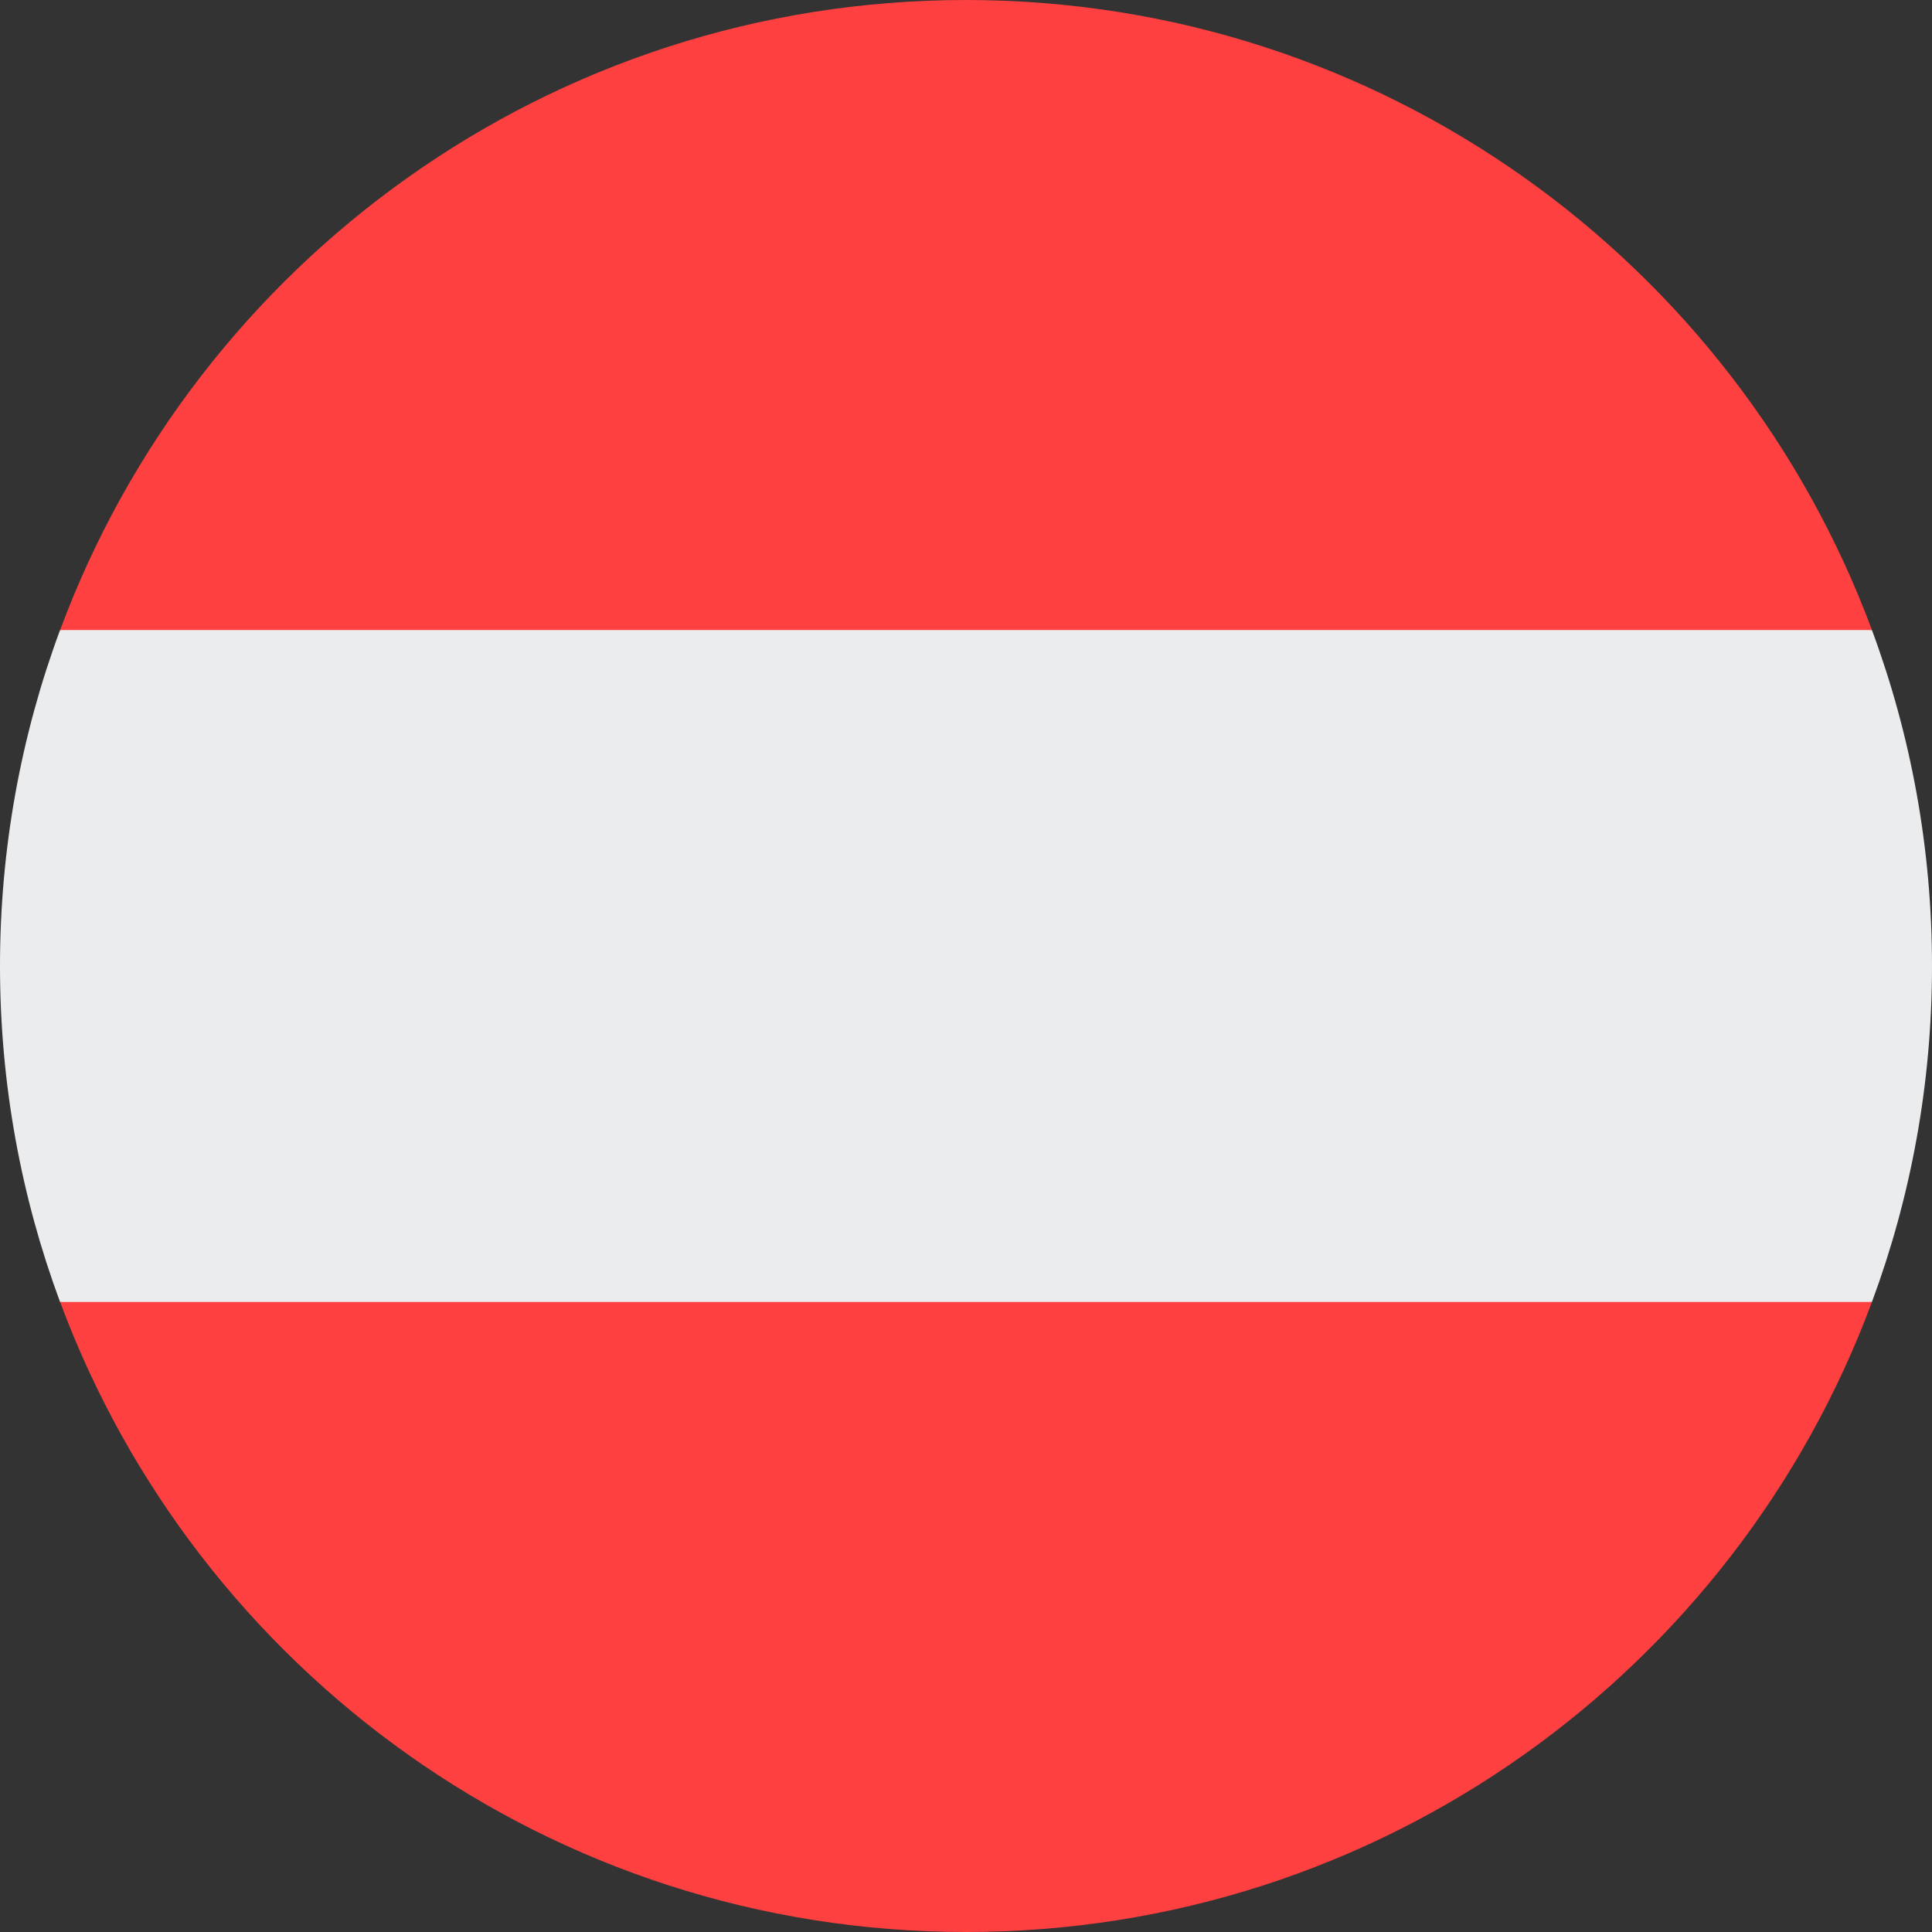
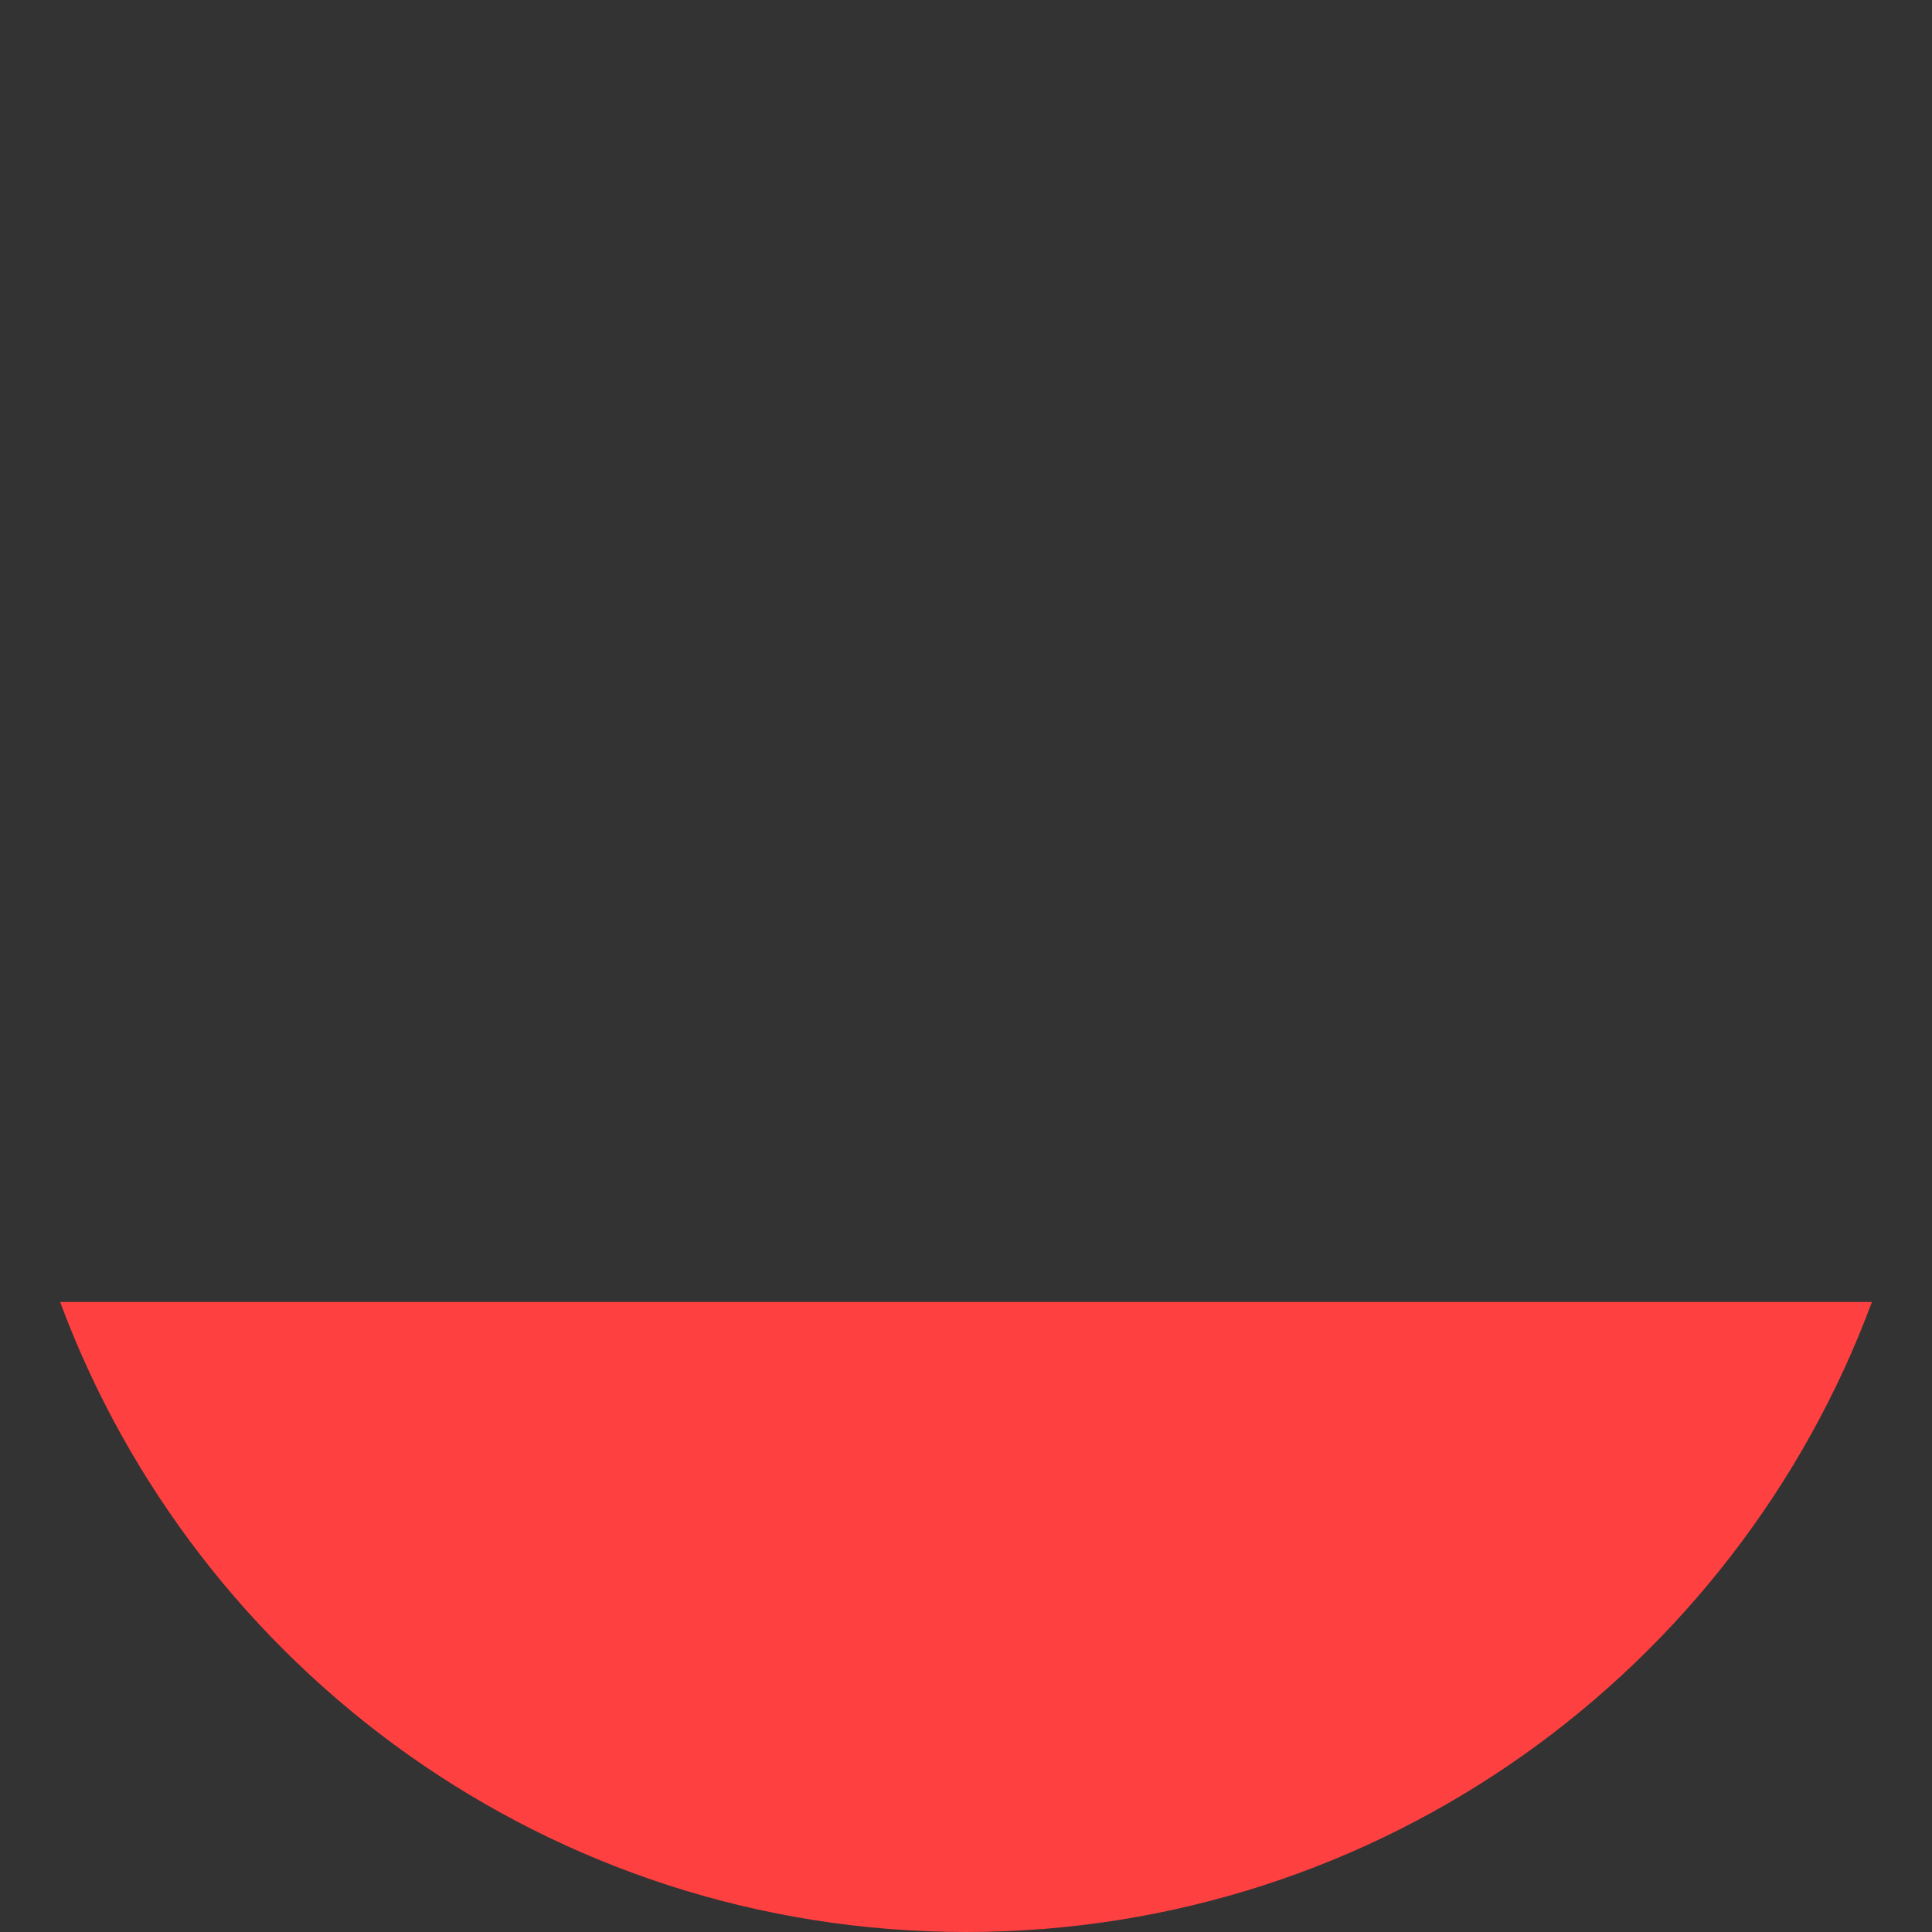
<svg xmlns="http://www.w3.org/2000/svg" width="32px" height="32px" viewBox="0 0 32 32" version="1.1">
  <rect x="0" y="0" width="32" height="32" fill="#333333" stroke="none" />
  <title>Flags/AT</title>
  <desc>Created with Sketch.</desc>
  <defs />
  <g id="Flags/AT" stroke="none" stroke-width="1" fill="none" fill-rule="evenodd">
    <g id="austria" fill-rule="nonzero">
-       <path d="M31.005,21.565 C31.648,19.832 32,17.957 32,16 C32,14.043 31.648,12.168 31.005,10.435 L16,9.043 L0.995,10.435 C0.352,12.168 0,14.043 0,16 C0,17.957 0.352,19.832 0.995,21.565 L16,22.956 L31.005,21.565 Z" id="Shape" fill="#EBECEE" />
      <g id="Group" transform="translate(0.938, 0)" fill="#FF4040">
        <path d="M15.062,32 C21.942,32 27.807,27.658 30.067,21.565 L0.058,21.565 C2.318,27.658 8.183,32 15.062,32 Z" id="Shape" />
-         <path d="M15.062,0 C8.183,0 2.318,4.342 0.058,10.435 L30.067,10.435 C27.807,4.342 21.942,0 15.062,0 Z" id="Shape" />
      </g>
    </g>
  </g>
</svg>